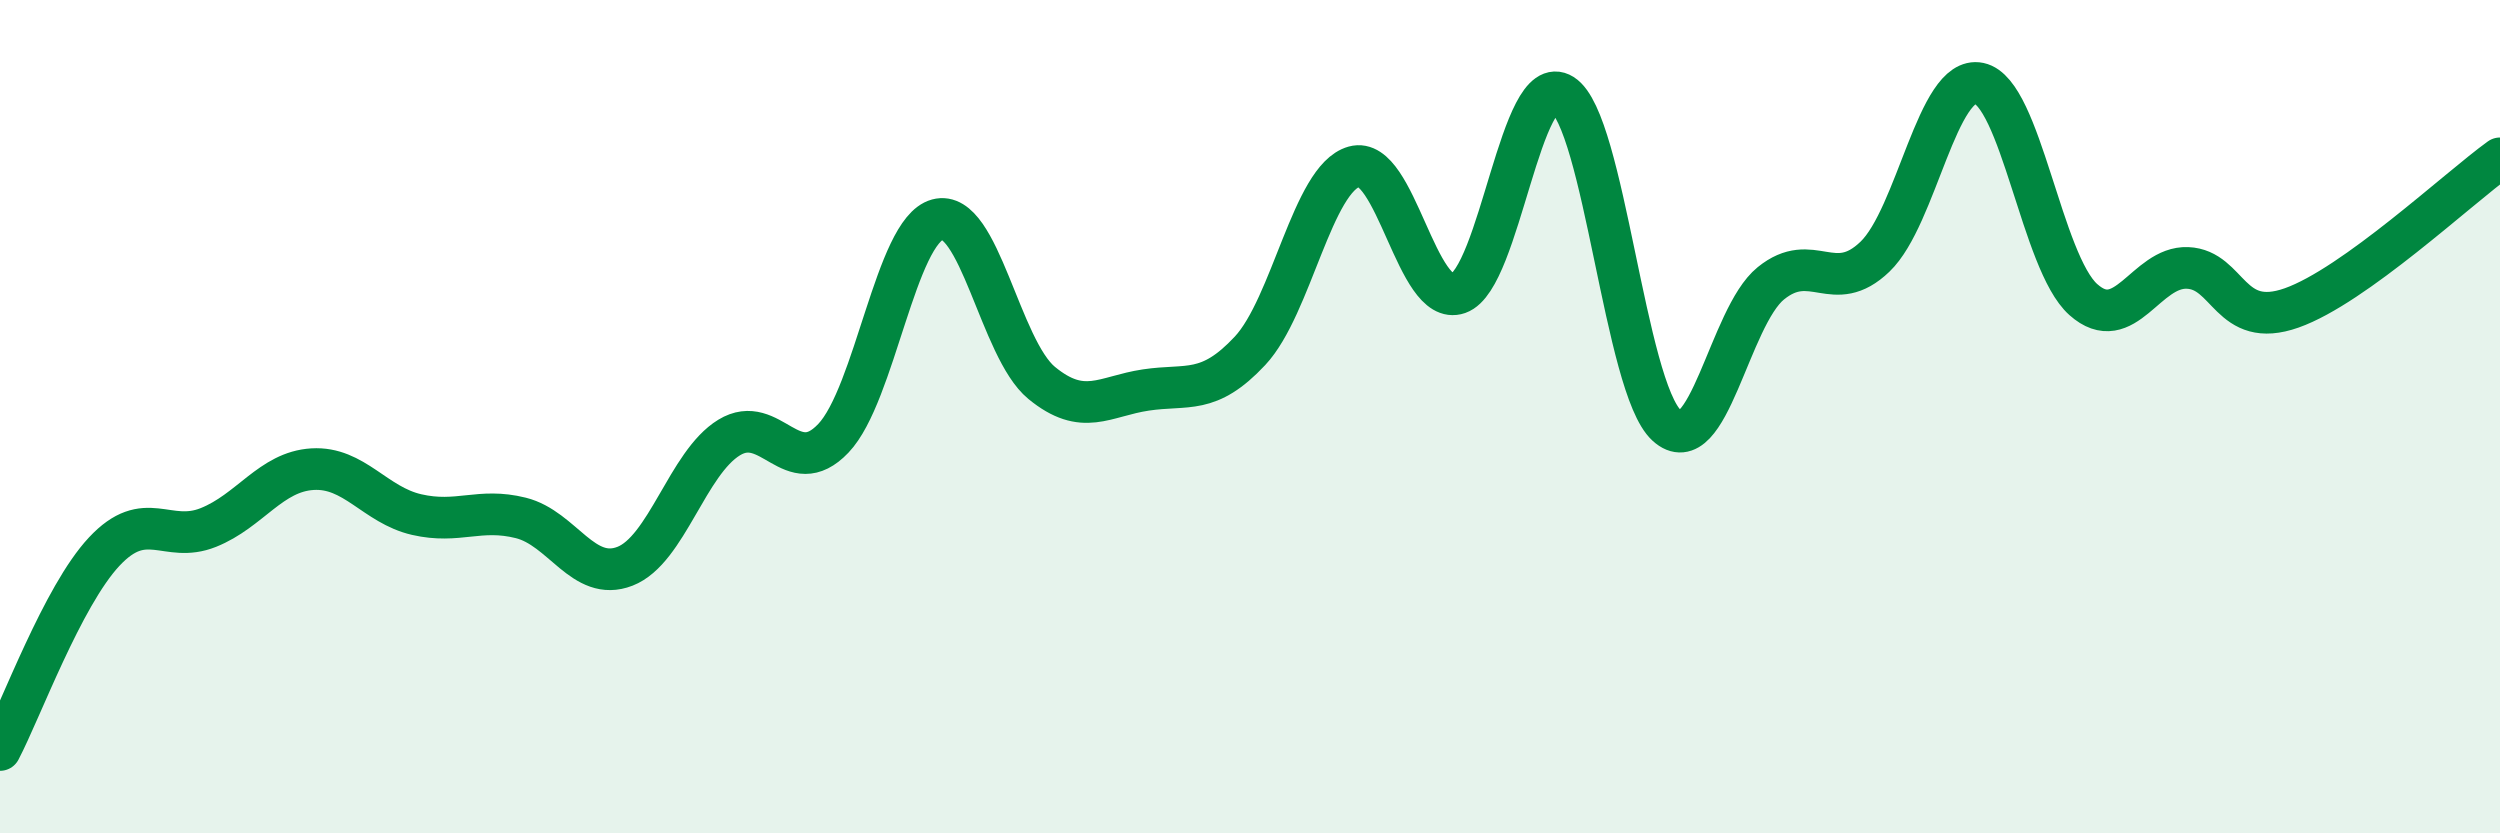
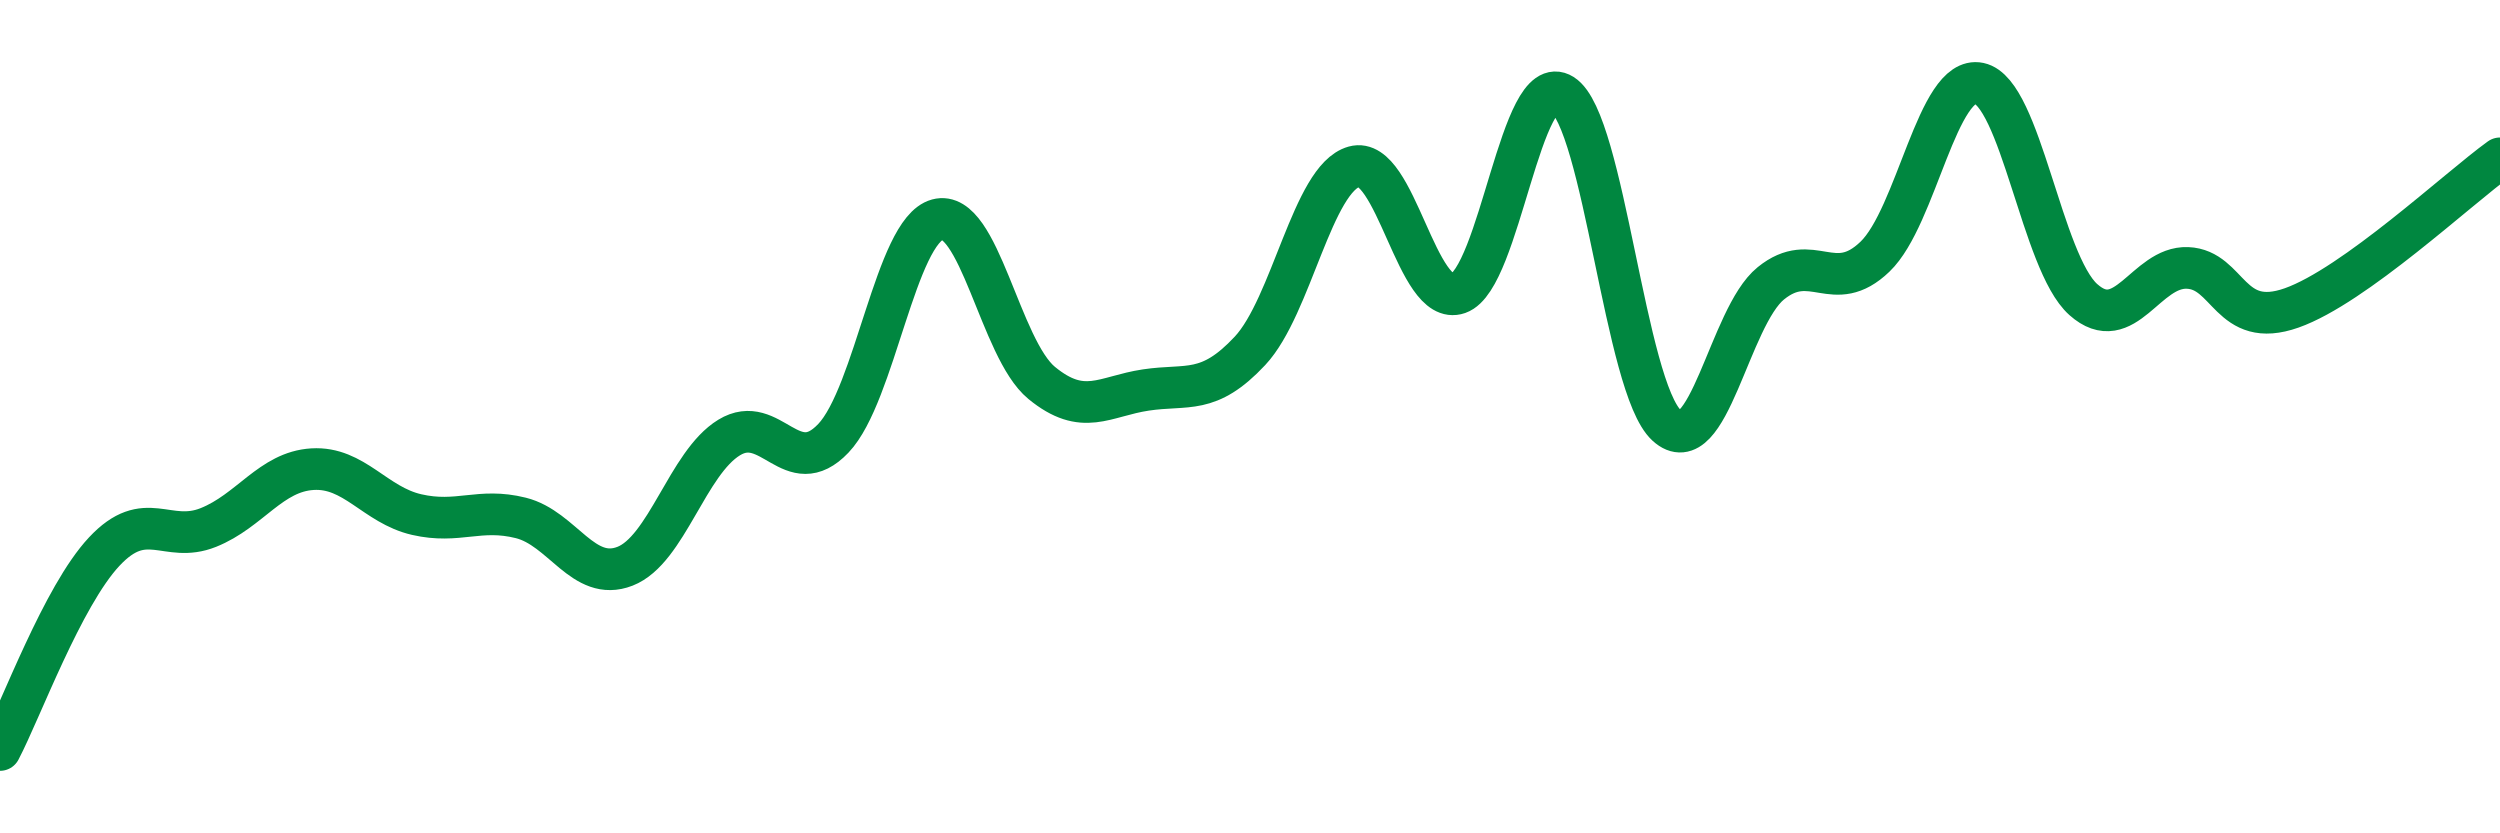
<svg xmlns="http://www.w3.org/2000/svg" width="60" height="20" viewBox="0 0 60 20">
-   <path d="M 0,18 C 0.5,17.05 1.5,14.31 2.5,13.24 C 3.5,12.17 4,13.06 5,12.66 C 6,12.26 6.5,11.32 7.5,11.26 C 8.5,11.2 9,12.12 10,12.35 C 11,12.58 11.5,12.18 12.5,12.43 C 13.5,12.68 14,13.98 15,13.59 C 16,13.2 16.5,11.11 17.5,10.5 C 18.5,9.89 19,11.57 20,10.52 C 21,9.47 21.5,5.54 22.5,5.27 C 23.5,5 24,8.37 25,9.19 C 26,10.01 26.5,9.51 27.5,9.36 C 28.5,9.21 29,9.49 30,8.42 C 31,7.35 31.5,4.28 32.5,4 C 33.5,3.72 34,7.39 35,7.04 C 36,6.69 36.5,1.64 37.5,2.27 C 38.5,2.9 39,9.3 40,10.21 C 41,11.12 41.5,7.61 42.5,6.8 C 43.5,5.99 44,7.12 45,6.16 C 46,5.2 46.5,1.79 47.5,2 C 48.5,2.21 49,6.3 50,7.19 C 51,8.08 51.5,6.39 52.5,6.43 C 53.5,6.47 53.5,7.92 55,7.39 C 56.5,6.86 59,4.52 60,3.8L60 20L0 20Z" fill="#008740" opacity="0.1" stroke-linecap="round" stroke-linejoin="round" />
  <path d="M 0,18 C 0.5,17.05 1.5,14.31 2.5,13.24 C 3.5,12.17 4,13.06 5,12.66 C 6,12.26 6.5,11.32 7.5,11.26 C 8.5,11.2 9,12.12 10,12.35 C 11,12.58 11.5,12.18 12.5,12.43 C 13.5,12.68 14,13.98 15,13.59 C 16,13.2 16.5,11.11 17.5,10.5 C 18.5,9.89 19,11.57 20,10.52 C 21,9.47 21.5,5.54 22.5,5.27 C 23.5,5 24,8.37 25,9.19 C 26,10.01 26.5,9.51 27.5,9.36 C 28.5,9.21 29,9.49 30,8.42 C 31,7.35 31.5,4.28 32.5,4 C 33.5,3.72 34,7.39 35,7.04 C 36,6.69 36.5,1.64 37.5,2.27 C 38.5,2.9 39,9.3 40,10.21 C 41,11.12 41.5,7.61 42.5,6.8 C 43.5,5.99 44,7.12 45,6.16 C 46,5.2 46.5,1.79 47.5,2 C 48.5,2.21 49,6.3 50,7.19 C 51,8.08 51.5,6.39 52.5,6.43 C 53.5,6.47 53.5,7.92 55,7.39 C 56.5,6.86 59,4.52 60,3.8" stroke="#008740" stroke-width="1" fill="none" stroke-linecap="round" stroke-linejoin="round" />
</svg>